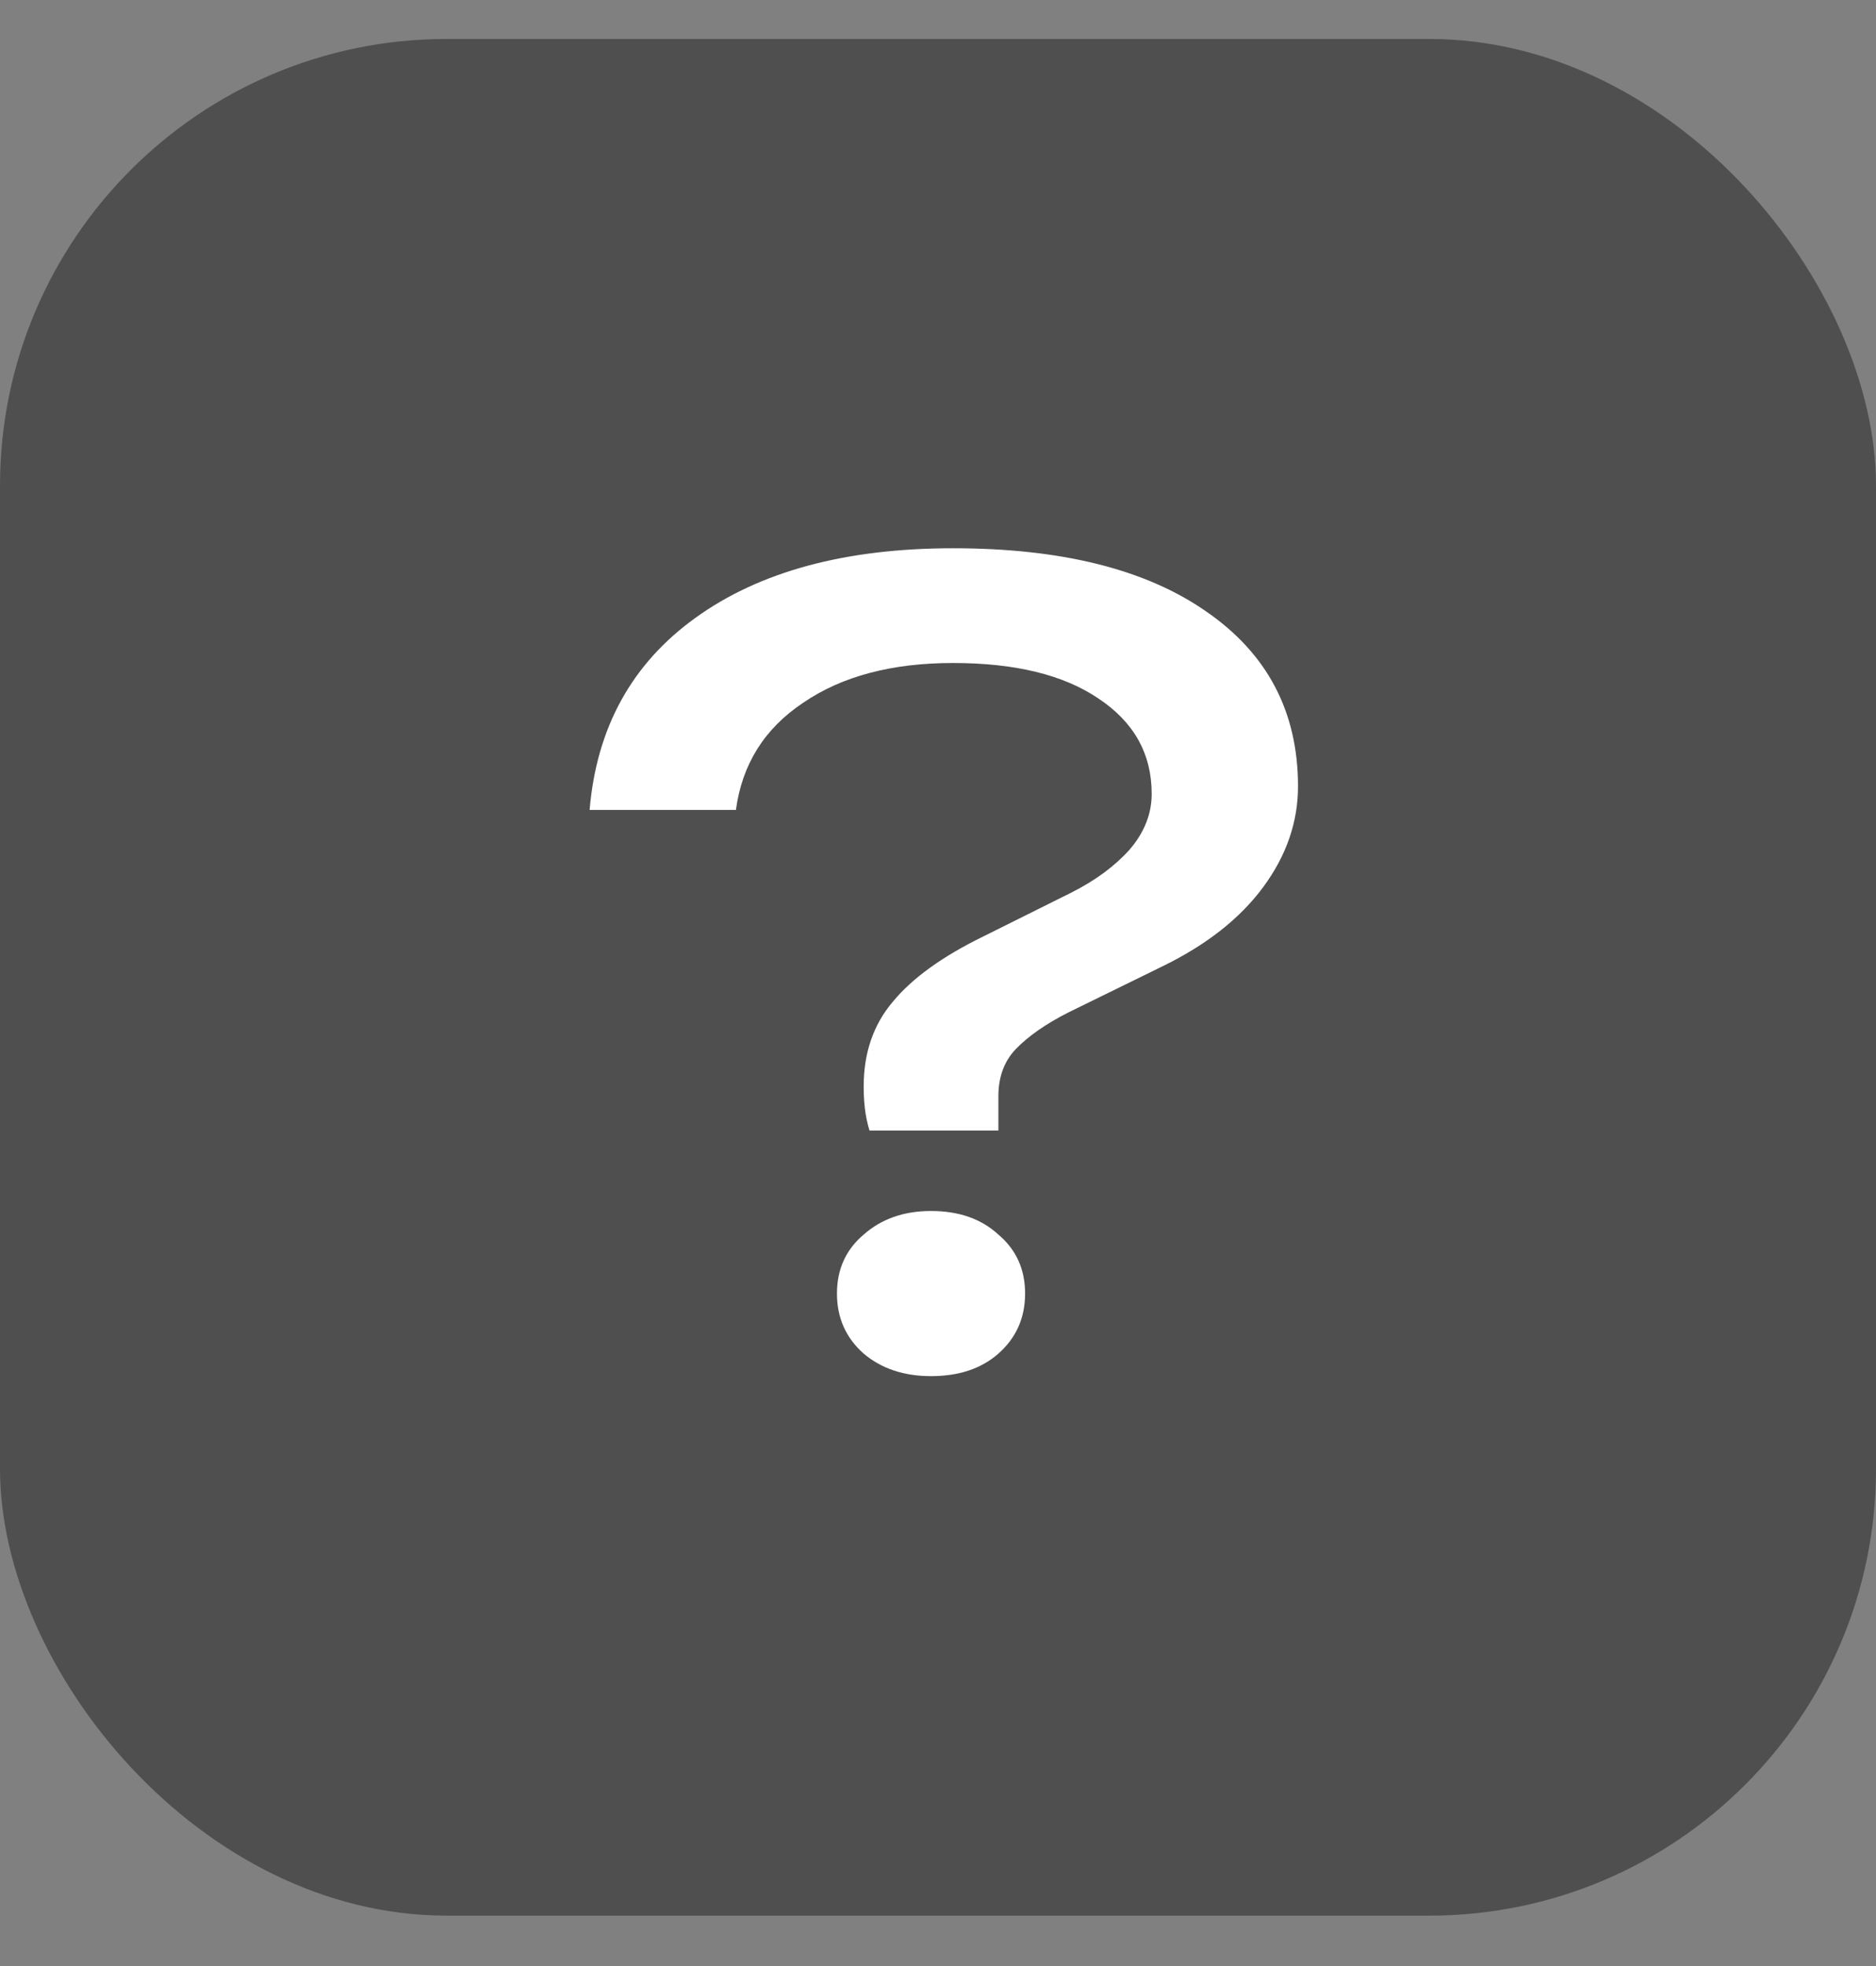
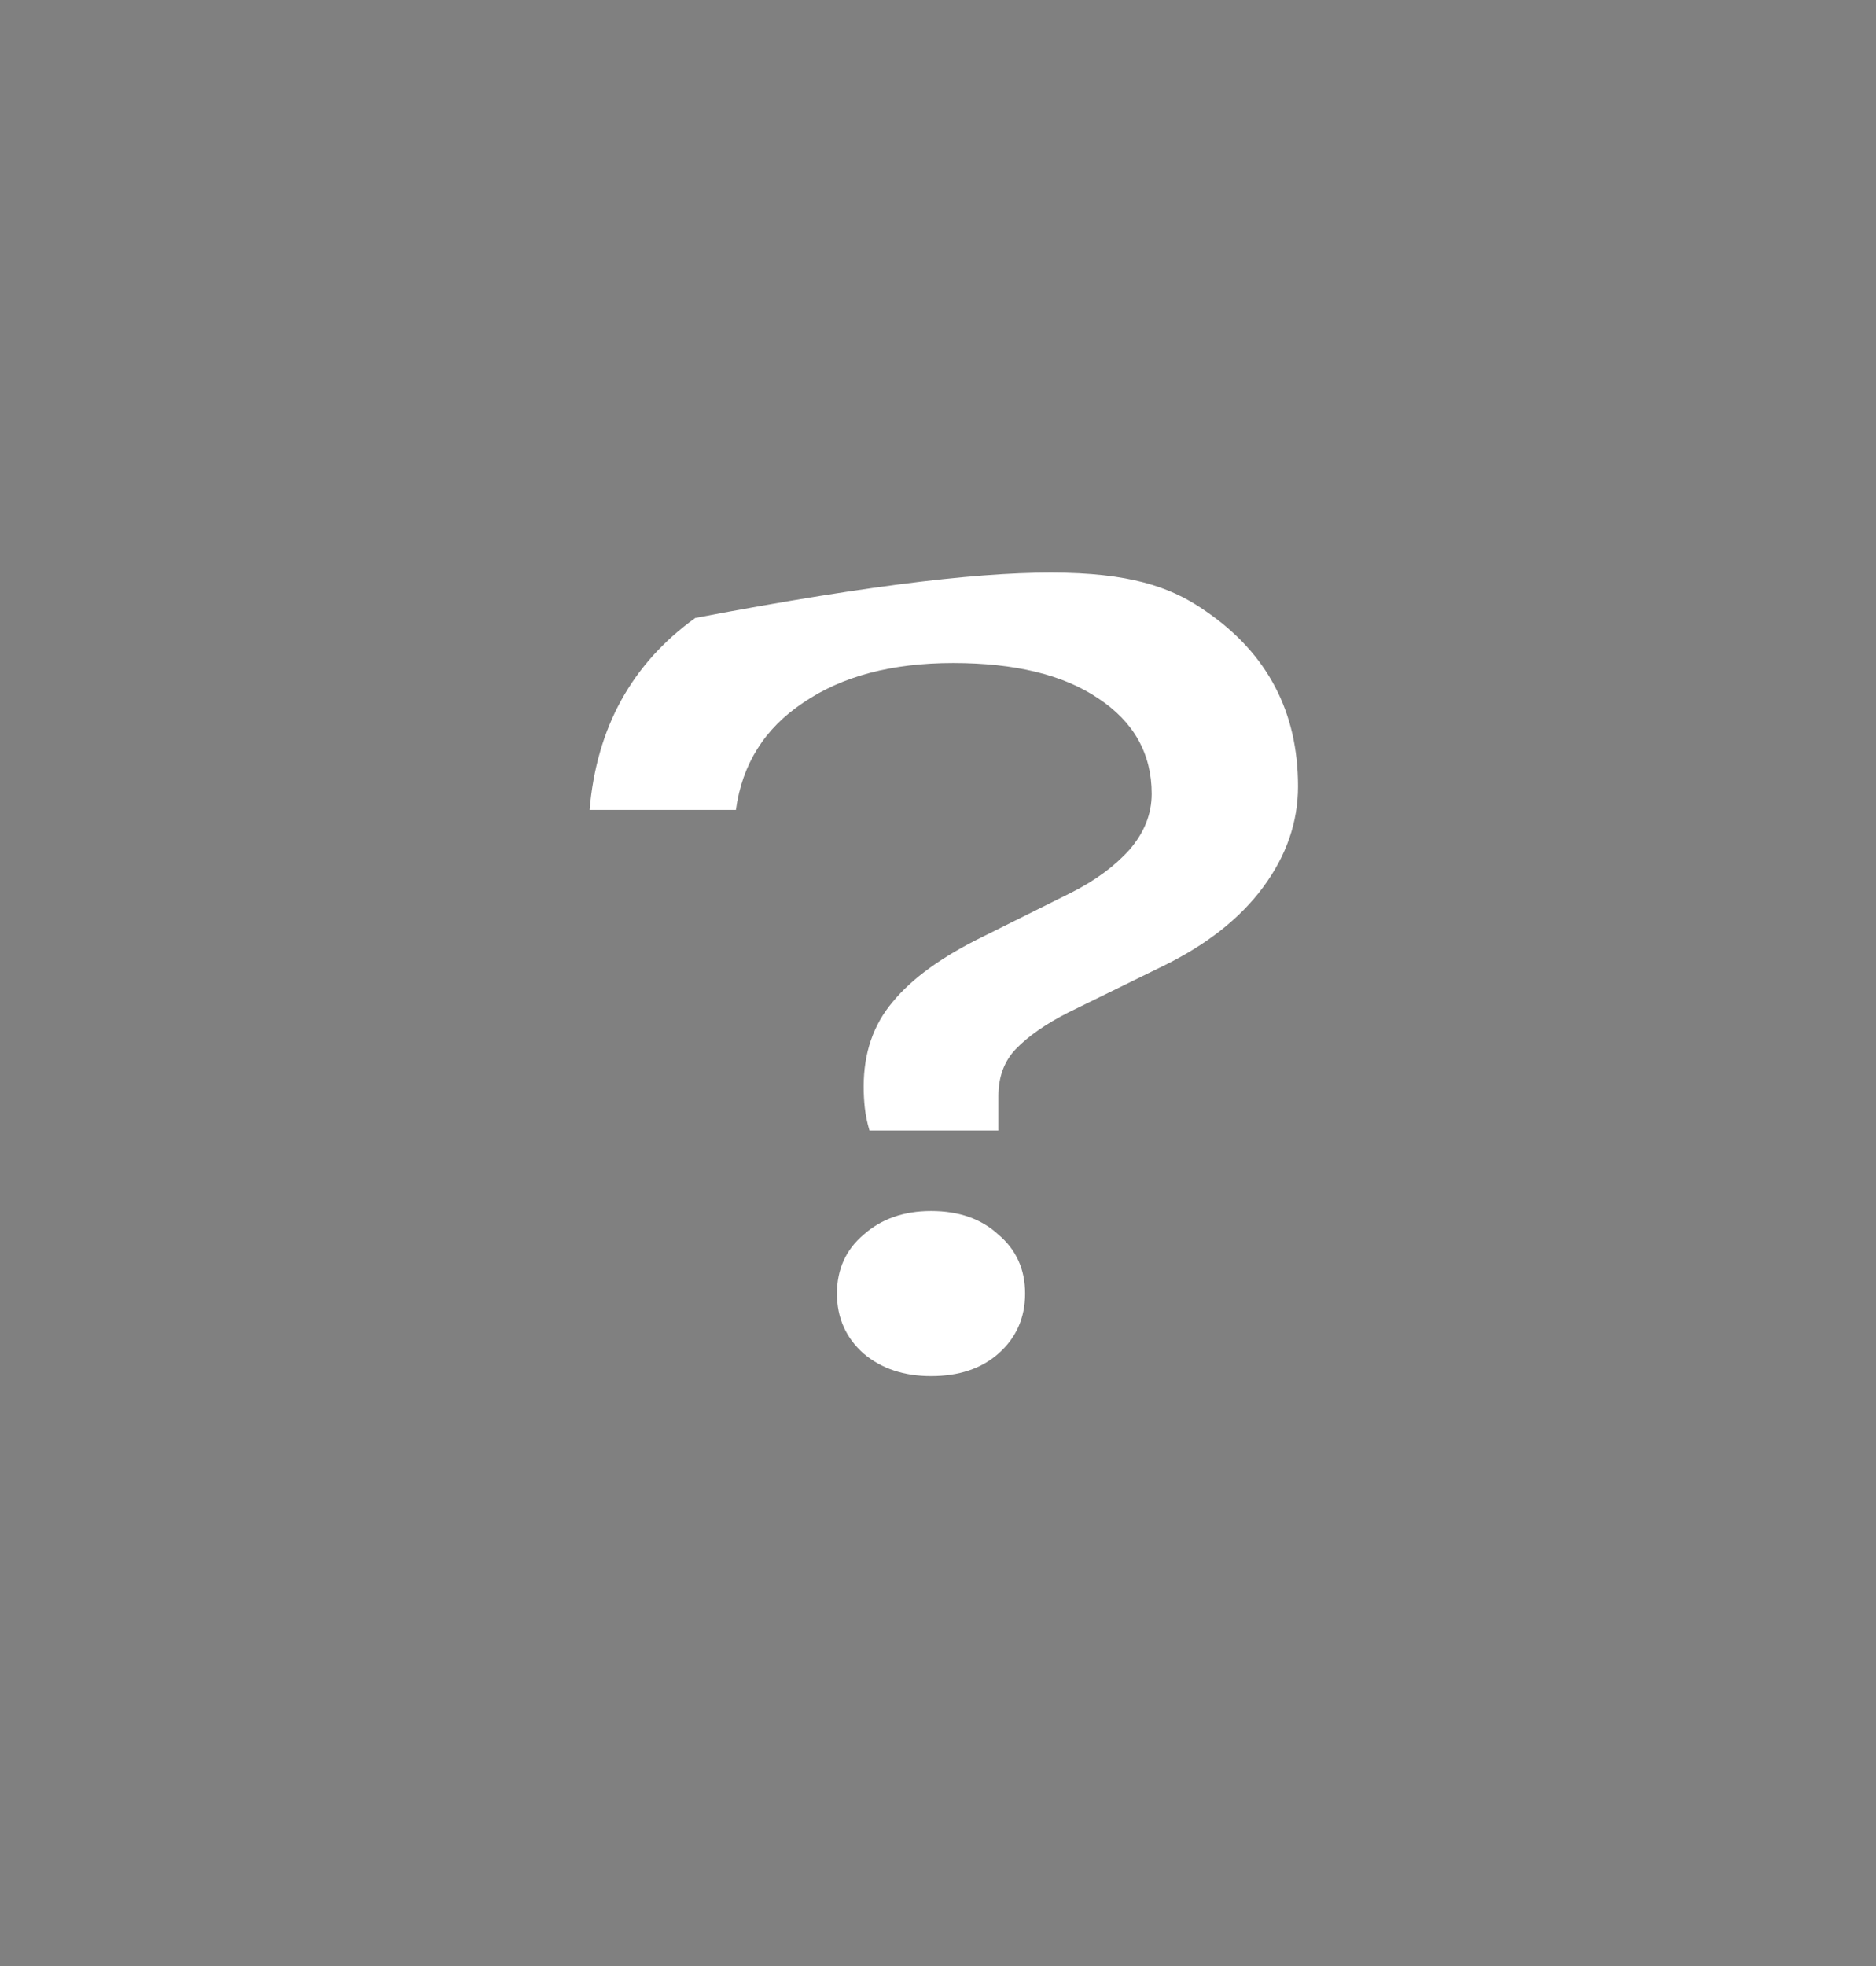
<svg xmlns="http://www.w3.org/2000/svg" width="21" height="22" viewBox="0 0 21 22" fill="none">
  <rect x="0" y="0" width="21" height="22" fill="#808080" stroke="none" />
-   <rect y="0.436" width="21" height="21" rx="5" fill="#3B3B3B" fill-opacity="0.7" />
-   <path d="M9.668 12.159C9.668 11.783 9.776 11.467 9.993 11.211C10.21 10.947 10.548 10.703 11.007 10.479L11.995 9.987C12.264 9.851 12.48 9.691 12.645 9.507C12.81 9.315 12.892 9.107 12.892 8.883C12.892 8.435 12.693 8.079 12.294 7.815C11.904 7.551 11.362 7.419 10.669 7.419C9.984 7.419 9.425 7.567 8.992 7.863C8.559 8.151 8.307 8.551 8.238 9.063H6.6C6.678 8.143 7.072 7.427 7.783 6.915C8.502 6.395 9.464 6.135 10.669 6.135C11.882 6.135 12.827 6.371 13.503 6.843C14.188 7.315 14.53 7.967 14.53 8.799C14.53 9.199 14.4 9.575 14.14 9.927C13.88 10.279 13.503 10.575 13.009 10.815L11.956 11.331C11.705 11.459 11.51 11.595 11.371 11.739C11.241 11.875 11.176 12.051 11.176 12.267V12.651H9.733C9.707 12.563 9.69 12.479 9.681 12.399C9.672 12.319 9.668 12.239 9.668 12.159ZM10.422 15.399C10.119 15.399 9.867 15.315 9.668 15.147C9.469 14.971 9.369 14.747 9.369 14.475C9.369 14.203 9.469 13.983 9.668 13.815C9.867 13.639 10.119 13.551 10.422 13.551C10.734 13.551 10.985 13.639 11.176 13.815C11.375 13.983 11.475 14.203 11.475 14.475C11.475 14.747 11.375 14.971 11.176 15.147C10.985 15.315 10.734 15.399 10.422 15.399Z" fill="white" />
+   <path d="M9.668 12.159C9.668 11.783 9.776 11.467 9.993 11.211C10.21 10.947 10.548 10.703 11.007 10.479L11.995 9.987C12.264 9.851 12.48 9.691 12.645 9.507C12.81 9.315 12.892 9.107 12.892 8.883C12.892 8.435 12.693 8.079 12.294 7.815C11.904 7.551 11.362 7.419 10.669 7.419C9.984 7.419 9.425 7.567 8.992 7.863C8.559 8.151 8.307 8.551 8.238 9.063H6.6C6.678 8.143 7.072 7.427 7.783 6.915C11.882 6.135 12.827 6.371 13.503 6.843C14.188 7.315 14.53 7.967 14.53 8.799C14.53 9.199 14.4 9.575 14.14 9.927C13.88 10.279 13.503 10.575 13.009 10.815L11.956 11.331C11.705 11.459 11.51 11.595 11.371 11.739C11.241 11.875 11.176 12.051 11.176 12.267V12.651H9.733C9.707 12.563 9.69 12.479 9.681 12.399C9.672 12.319 9.668 12.239 9.668 12.159ZM10.422 15.399C10.119 15.399 9.867 15.315 9.668 15.147C9.469 14.971 9.369 14.747 9.369 14.475C9.369 14.203 9.469 13.983 9.668 13.815C9.867 13.639 10.119 13.551 10.422 13.551C10.734 13.551 10.985 13.639 11.176 13.815C11.375 13.983 11.475 14.203 11.475 14.475C11.475 14.747 11.375 14.971 11.176 15.147C10.985 15.315 10.734 15.399 10.422 15.399Z" fill="white" />
</svg>